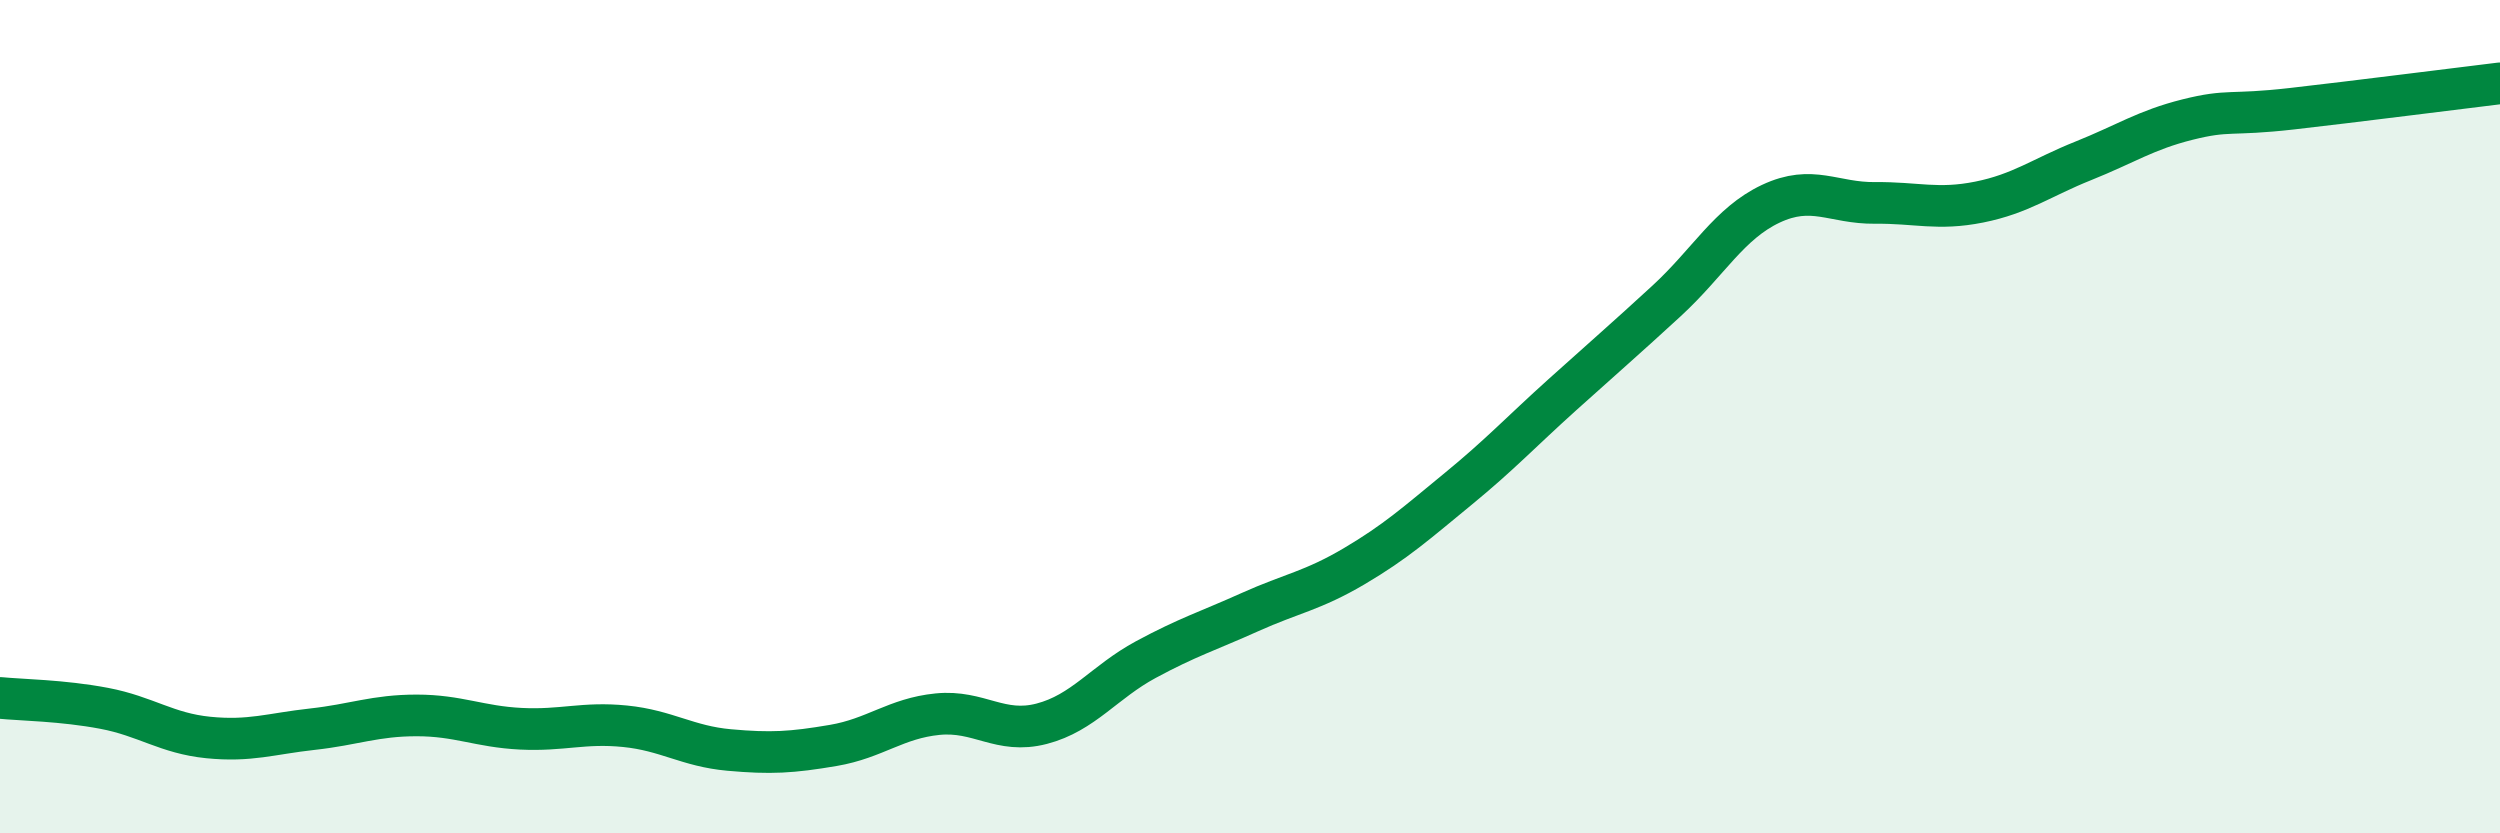
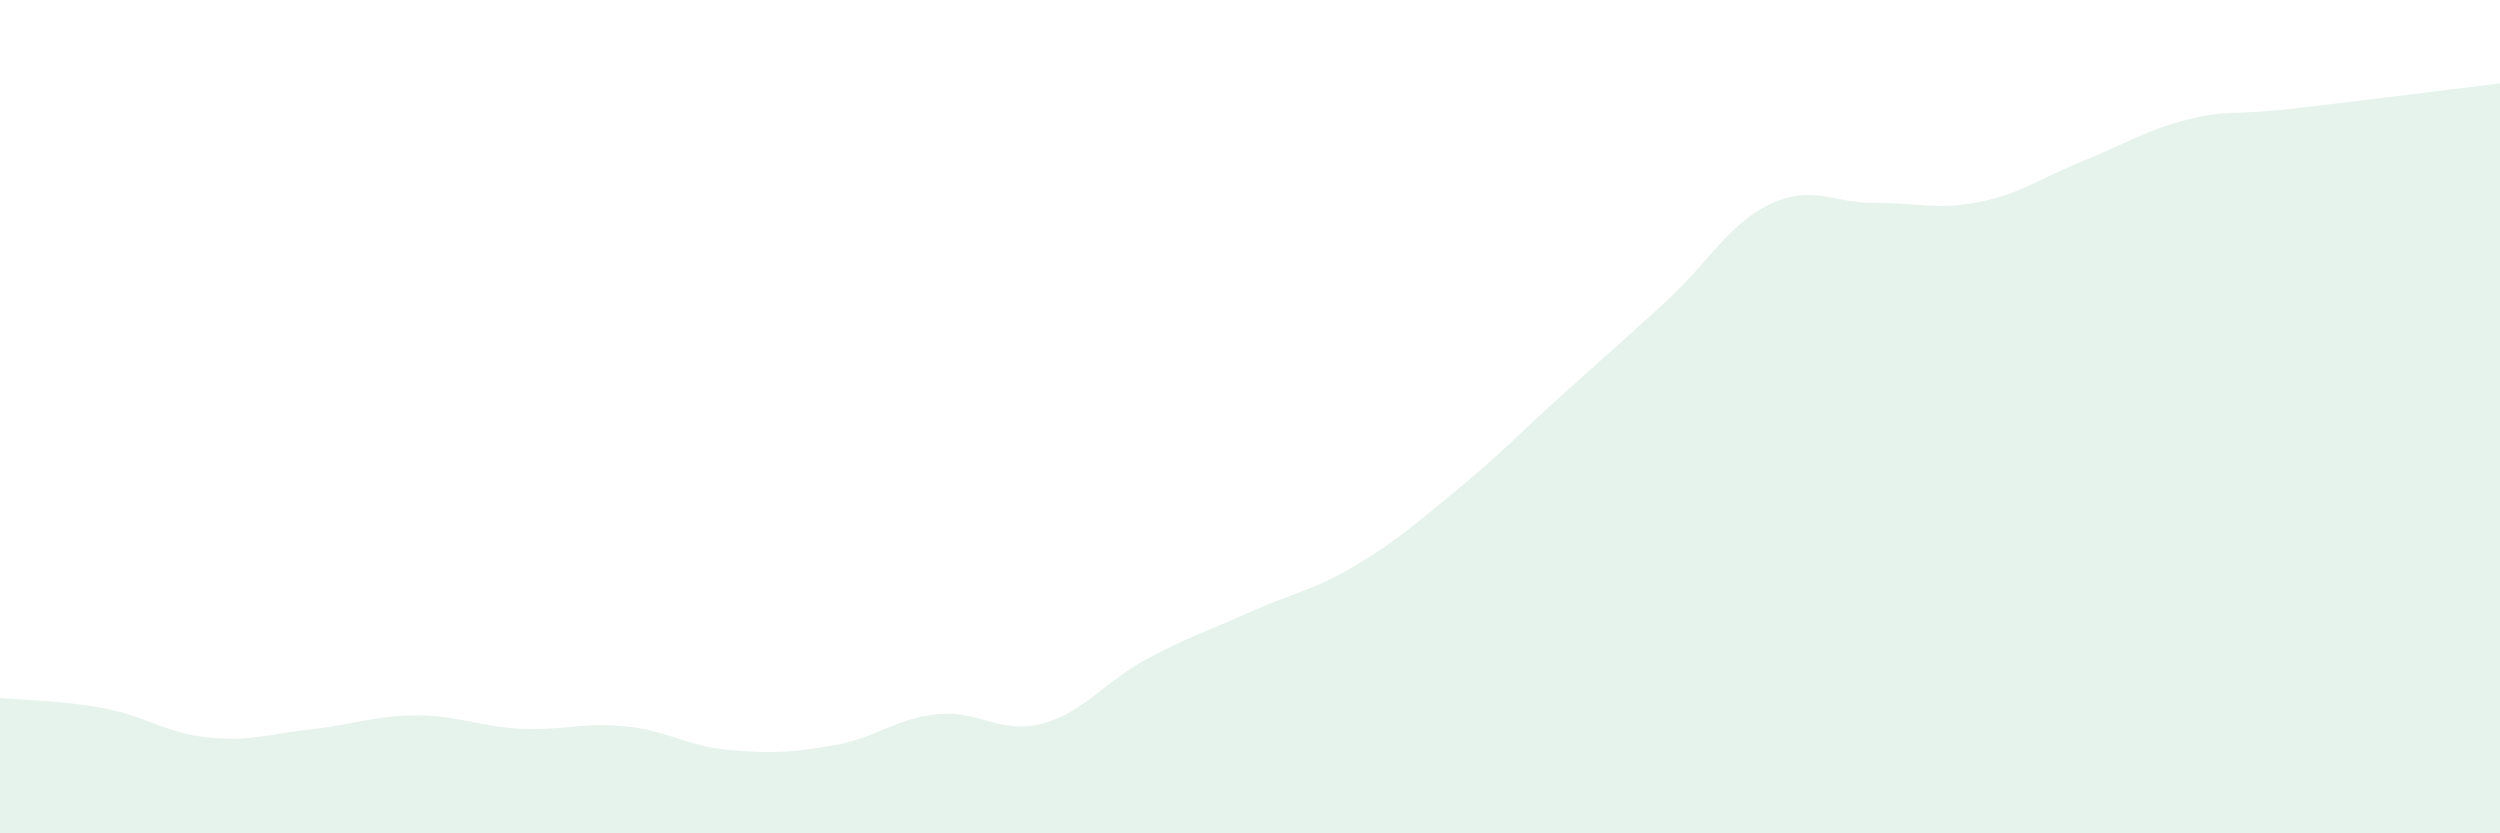
<svg xmlns="http://www.w3.org/2000/svg" width="60" height="20" viewBox="0 0 60 20">
  <path d="M 0,16.75 C 0.5,16.8 1.5,16.81 2.5,17 C 3.5,17.19 4,17.6 5,17.7 C 6,17.8 6.5,17.61 7.5,17.5 C 8.5,17.39 9,17.17 10,17.17 C 11,17.17 11.5,17.44 12.5,17.49 C 13.5,17.54 14,17.33 15,17.43 C 16,17.53 16.5,17.91 17.5,18 C 18.5,18.09 19,18.06 20,17.89 C 21,17.72 21.5,17.24 22.5,17.14 C 23.5,17.04 24,17.63 25,17.37 C 26,17.11 26.5,16.37 27.5,15.83 C 28.5,15.29 29,15.14 30,14.69 C 31,14.24 31.5,14.18 32.5,13.59 C 33.5,13 34,12.55 35,11.73 C 36,10.91 36.5,10.37 37.5,9.47 C 38.5,8.57 39,8.14 40,7.22 C 41,6.3 41.5,5.36 42.5,4.89 C 43.5,4.42 44,4.88 45,4.87 C 46,4.86 46.5,5.05 47.5,4.85 C 48.5,4.65 49,4.26 50,3.86 C 51,3.46 51.5,3.12 52.5,2.87 C 53.5,2.62 53.5,2.78 55,2.61 C 56.5,2.44 59,2.12 60,2L60 20L0 20Z" fill="#008740" opacity="0.1" stroke-linecap="round" stroke-linejoin="round" />
-   <path d="M 0,16.75 C 0.5,16.8 1.5,16.81 2.5,17 C 3.5,17.19 4,17.6 5,17.7 C 6,17.8 6.5,17.61 7.5,17.5 C 8.5,17.39 9,17.17 10,17.17 C 11,17.17 11.5,17.44 12.5,17.49 C 13.5,17.54 14,17.33 15,17.43 C 16,17.53 16.5,17.91 17.5,18 C 18.5,18.09 19,18.06 20,17.89 C 21,17.72 21.5,17.24 22.5,17.14 C 23.5,17.04 24,17.63 25,17.37 C 26,17.11 26.5,16.37 27.5,15.83 C 28.5,15.29 29,15.14 30,14.69 C 31,14.24 31.5,14.18 32.5,13.59 C 33.5,13 34,12.55 35,11.73 C 36,10.91 36.5,10.37 37.5,9.47 C 38.5,8.57 39,8.14 40,7.22 C 41,6.3 41.5,5.36 42.5,4.89 C 43.5,4.42 44,4.88 45,4.87 C 46,4.86 46.5,5.05 47.5,4.85 C 48.5,4.65 49,4.26 50,3.86 C 51,3.46 51.5,3.12 52.5,2.87 C 53.5,2.62 53.5,2.78 55,2.61 C 56.5,2.44 59,2.12 60,2" stroke="#008740" stroke-width="1" fill="none" stroke-linecap="round" stroke-linejoin="round" />
</svg>